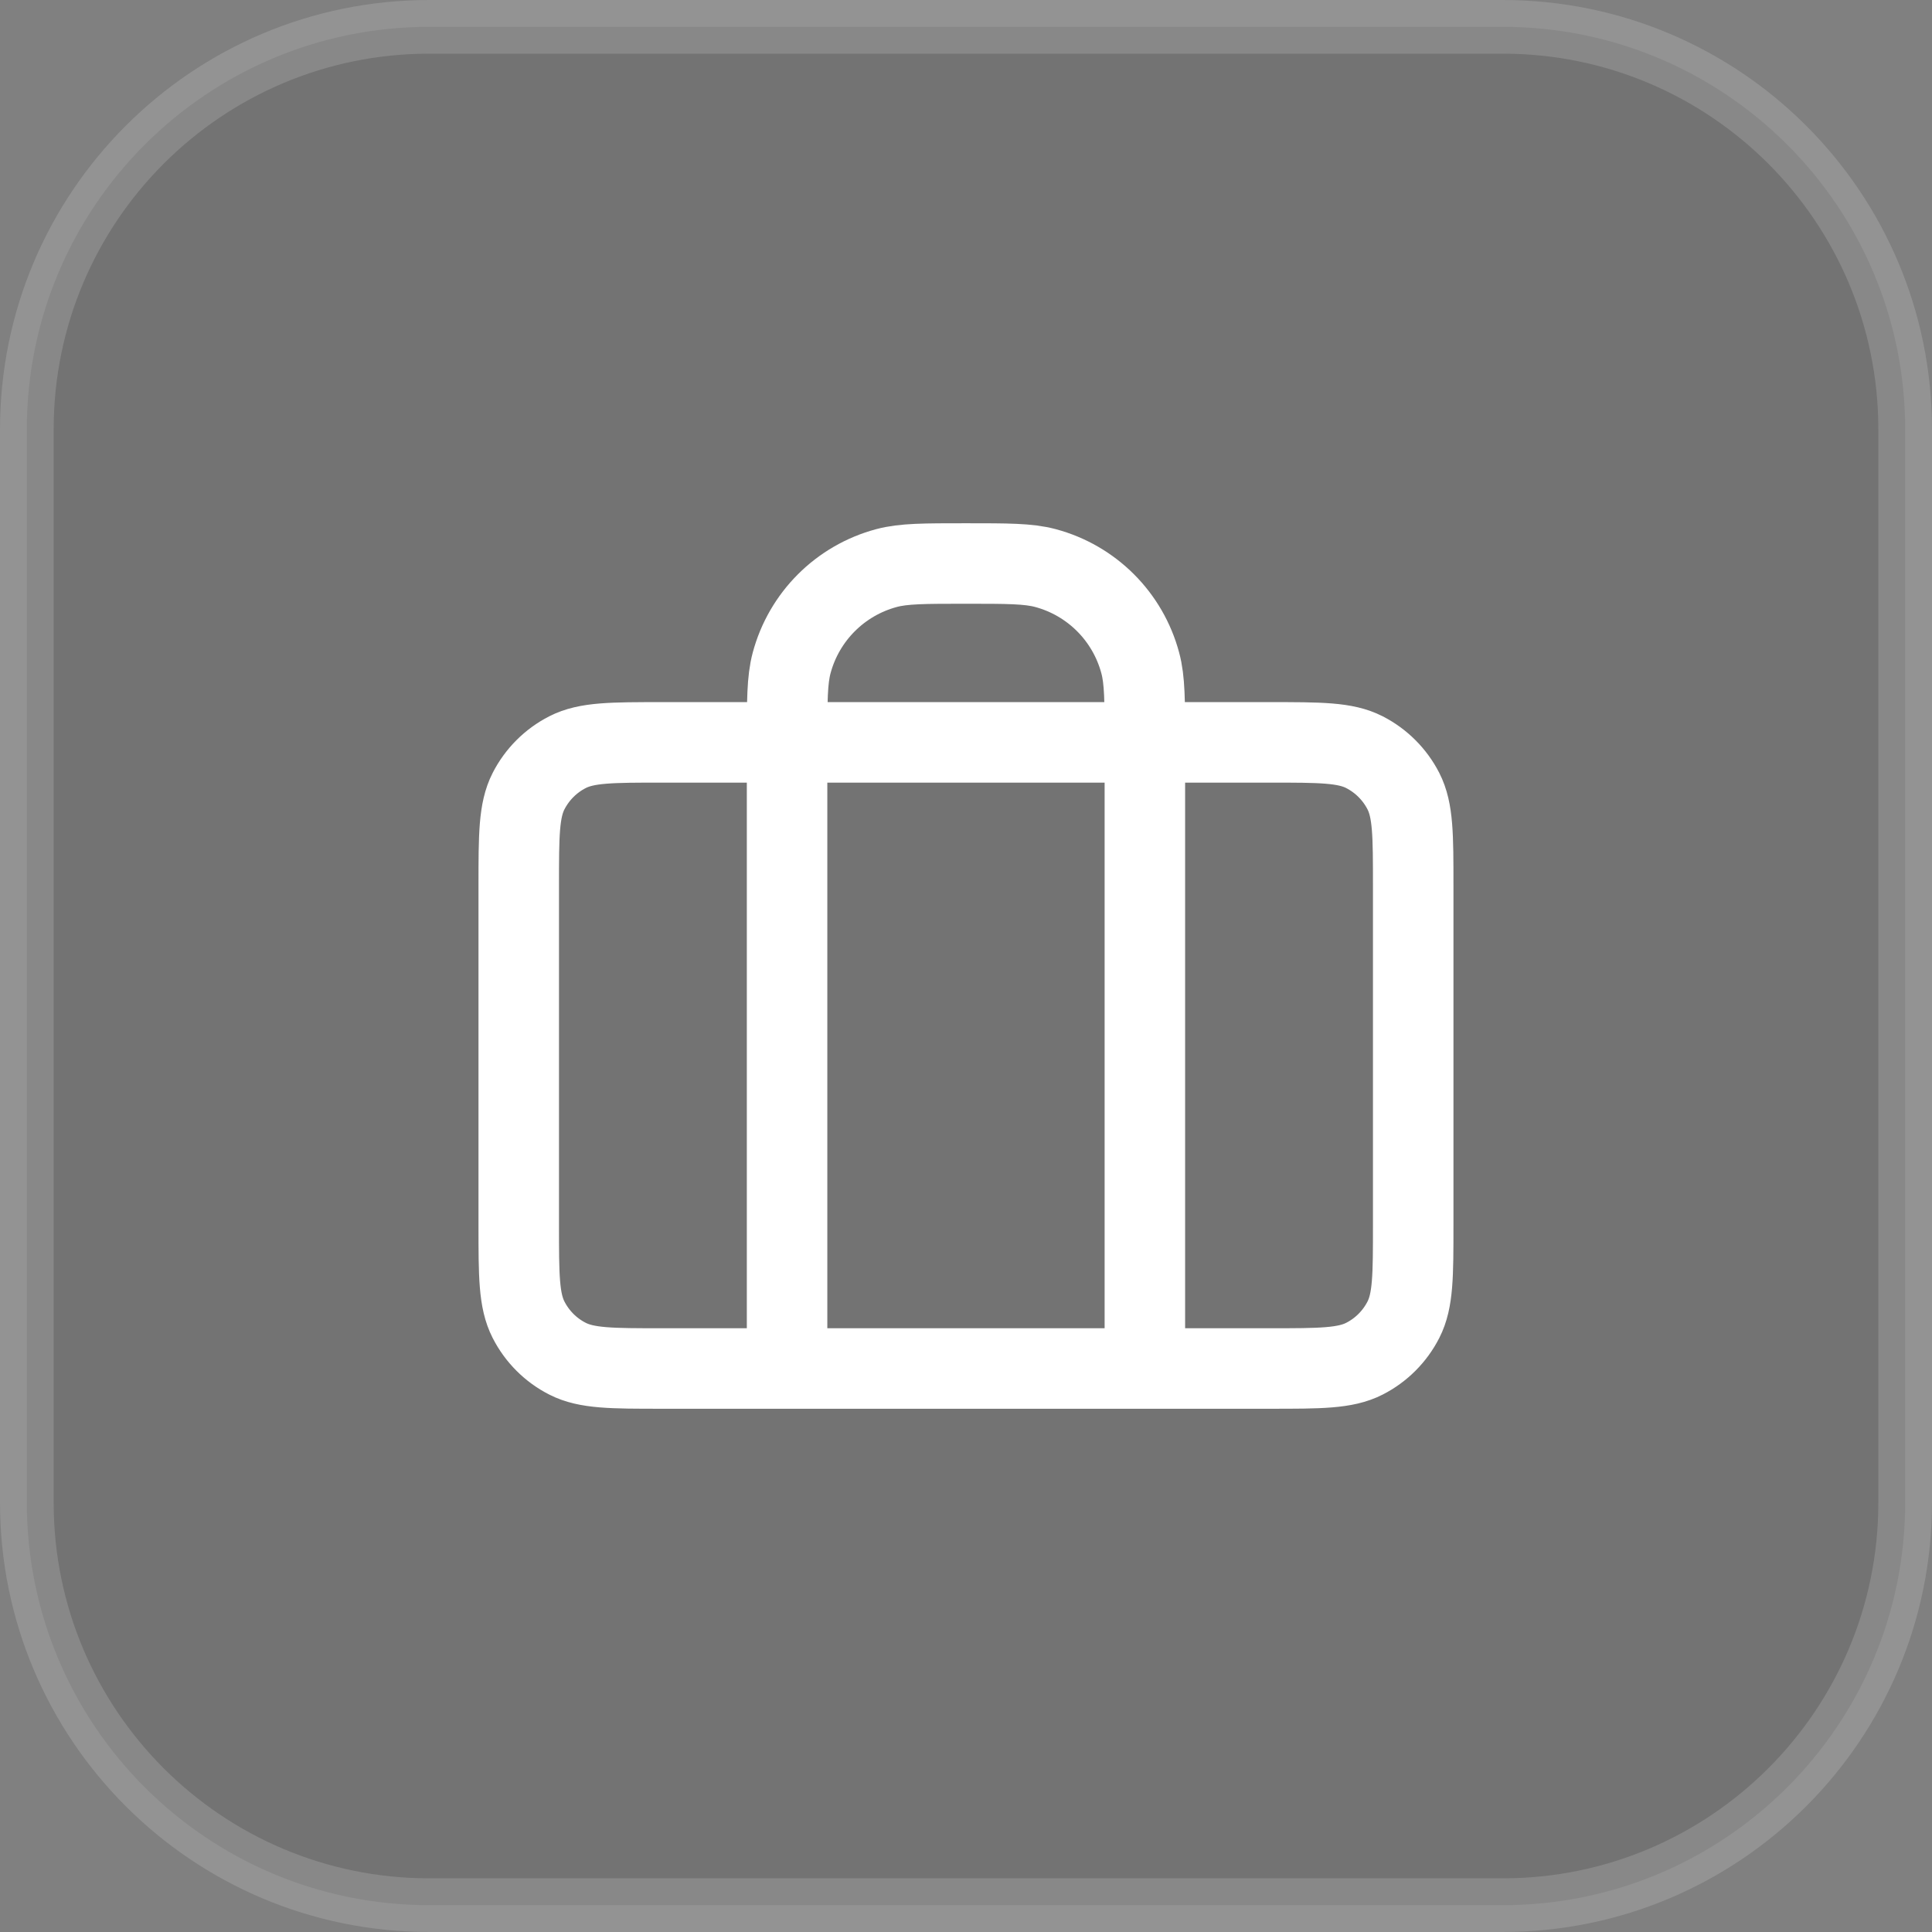
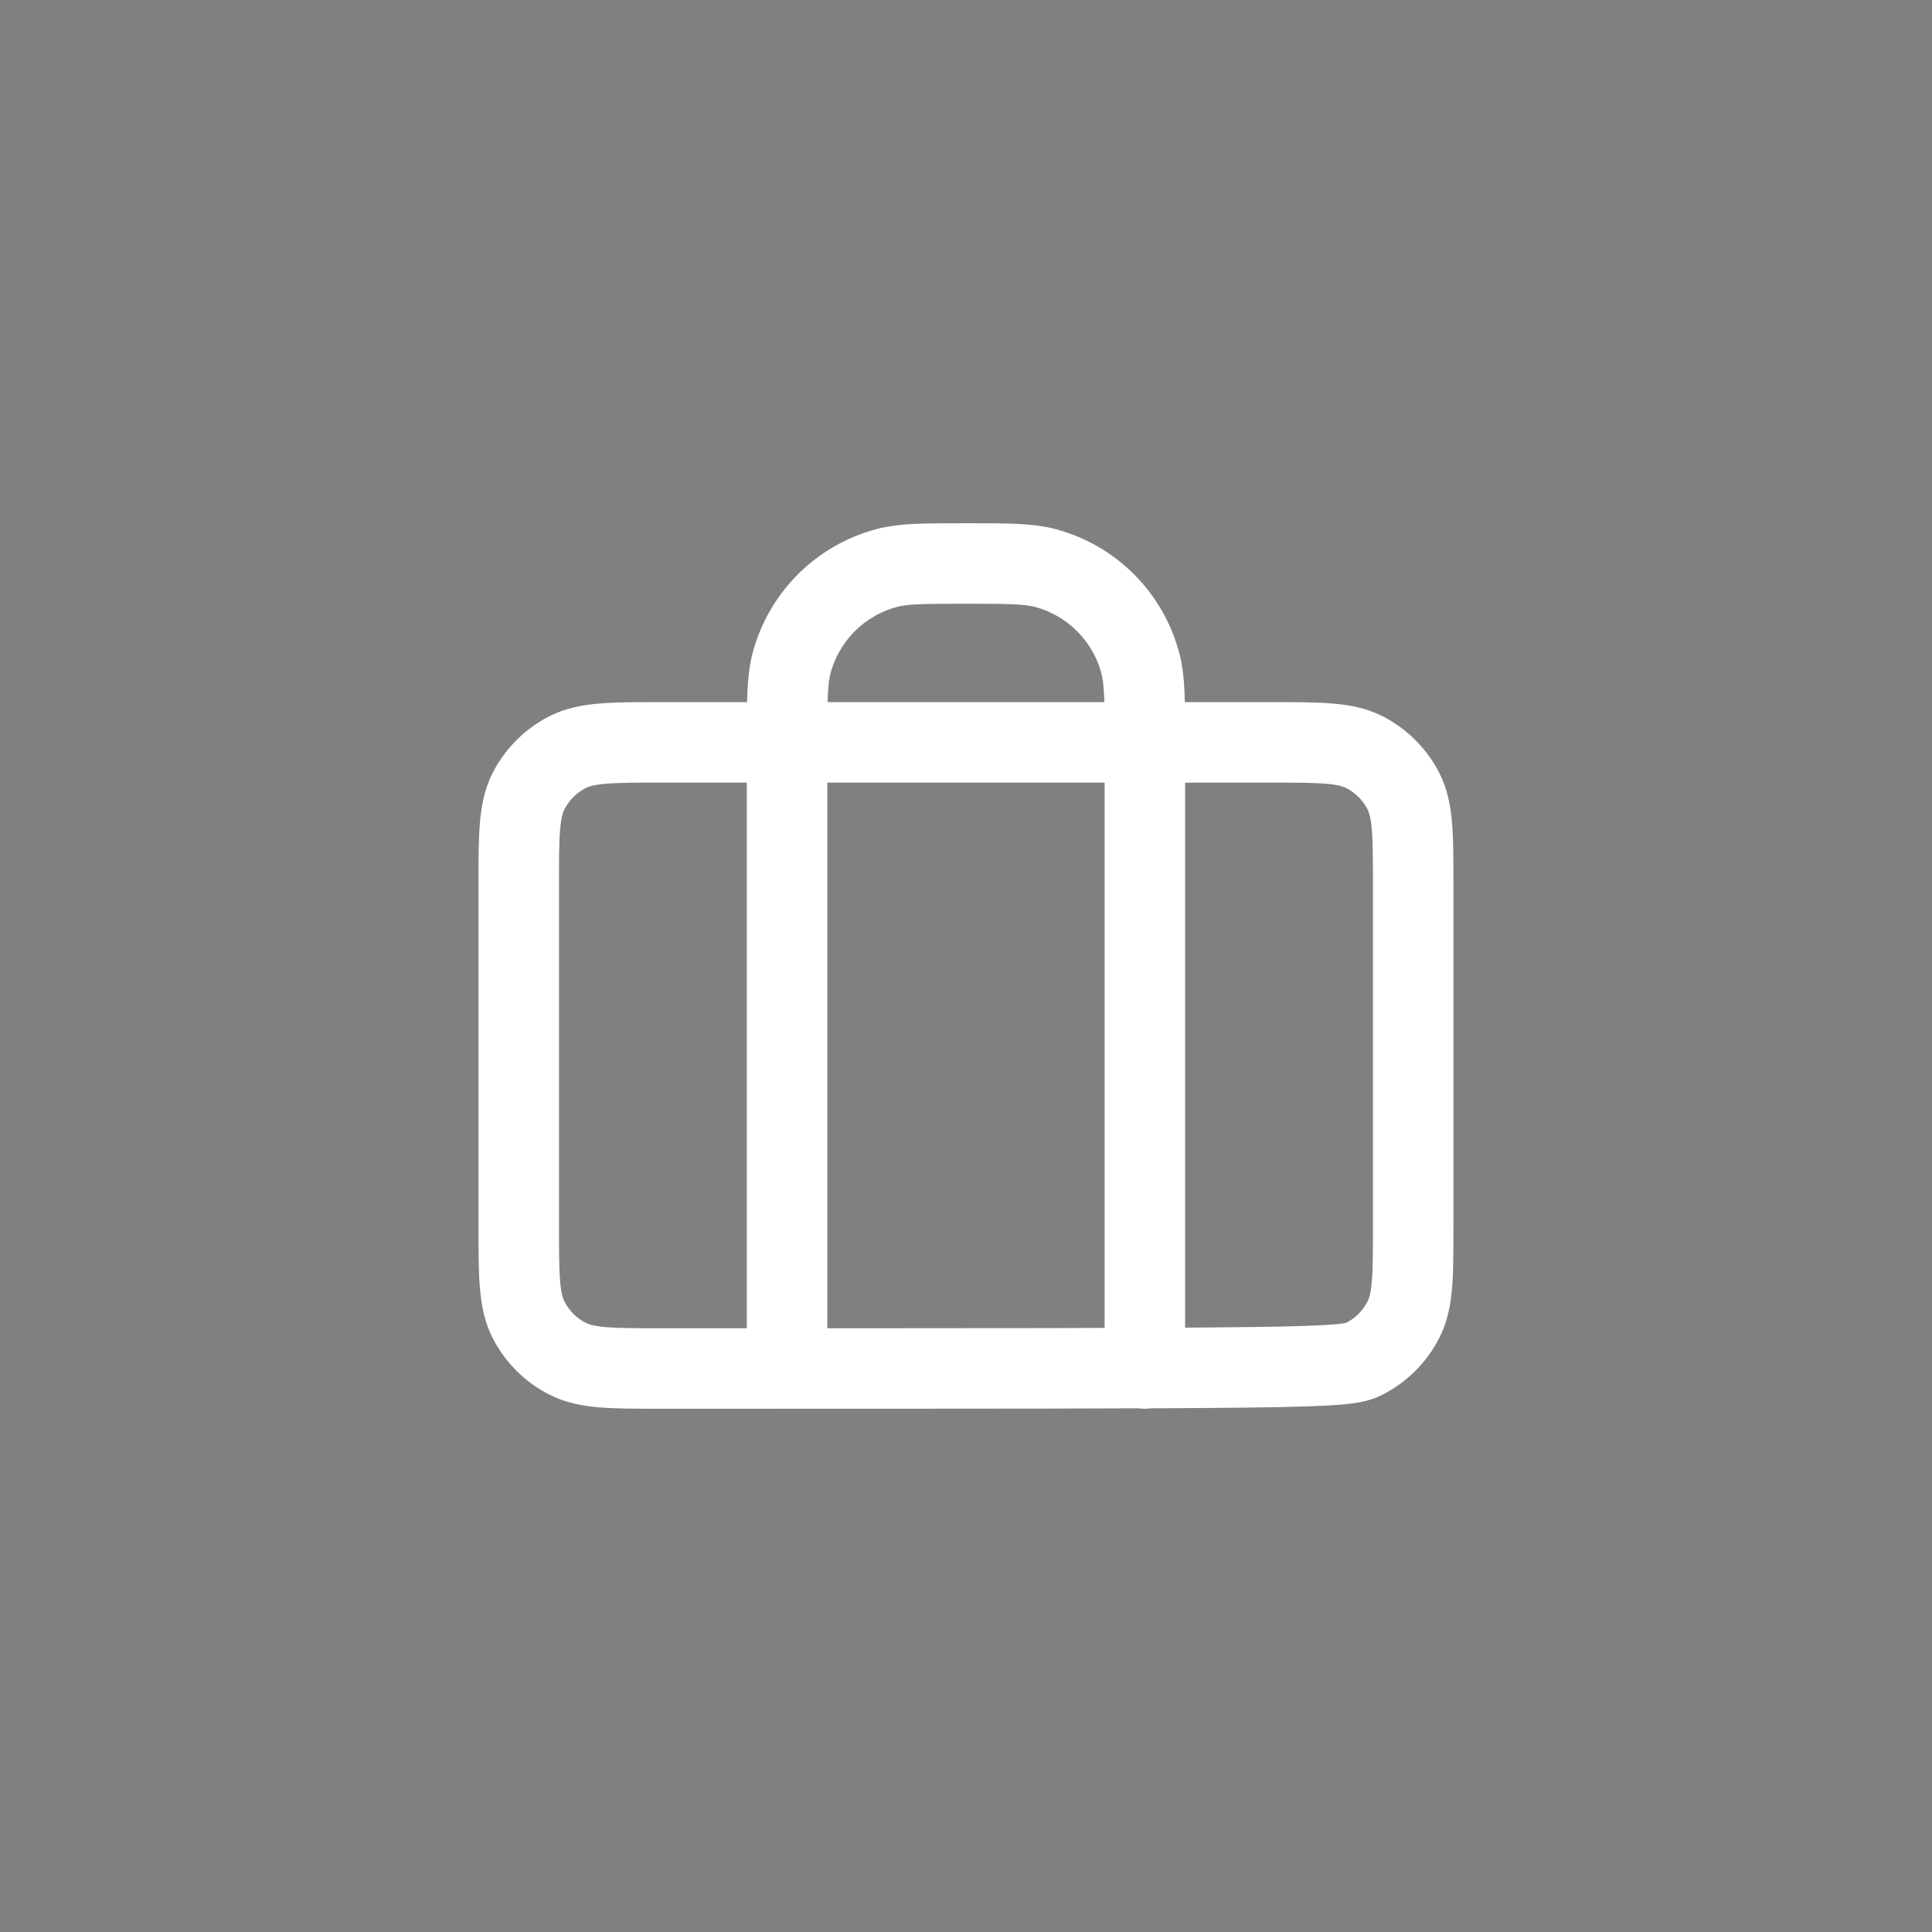
<svg xmlns="http://www.w3.org/2000/svg" width="36" height="36" viewBox="0 0 36 36" fill="none">
  <rect x="0" y="0" width="36" height="36" fill="#808080" stroke="none" />
-   <path d="M8 0.5H28C32.142 0.5 35.5 3.858 35.5 8V28C35.5 32.142 32.142 35.5 28 35.5H8C3.858 35.5 0.5 32.142 0.5 28V8C0.5 3.858 3.858 0.5 8 0.5Z" fill="black" fill-opacity="0.1" />
-   <path d="M8 0.5H28C32.142 0.5 35.5 3.858 35.5 8V28C35.5 32.142 32.142 35.5 28 35.5H8C3.858 35.5 0.5 32.142 0.5 28V8C0.5 3.858 3.858 0.5 8 0.5Z" stroke="url(#paint0_linear_4371_26038)" />
-   <path d="M14.666 25.5V13.833C14.666 13.058 14.666 12.671 14.751 12.353C14.982 11.49 15.656 10.816 16.519 10.585C16.837 10.5 17.224 10.5 17.999 10.5C18.774 10.5 19.162 10.5 19.48 10.585C20.343 10.816 21.016 11.49 21.247 12.353C21.333 12.671 21.333 13.058 21.333 13.833V25.5M12.333 25.5H23.666C24.599 25.5 25.066 25.5 25.423 25.318C25.736 25.159 25.991 24.904 26.151 24.59C26.333 24.233 26.333 23.767 26.333 22.833V16.5C26.333 15.567 26.333 15.1 26.151 14.743C25.991 14.43 25.736 14.175 25.423 14.015C25.066 13.833 24.599 13.833 23.666 13.833H12.333C11.399 13.833 10.933 13.833 10.576 14.015C10.262 14.175 10.008 14.43 9.848 14.743C9.666 15.1 9.666 15.567 9.666 16.5V22.833C9.666 23.767 9.666 24.233 9.848 24.59C10.008 24.904 10.262 25.159 10.576 25.318C10.933 25.5 11.399 25.5 12.333 25.5Z" stroke="white" stroke-width="1.5" stroke-linecap="round" stroke-linejoin="round" />
+   <path d="M14.666 25.5V13.833C14.666 13.058 14.666 12.671 14.751 12.353C14.982 11.49 15.656 10.816 16.519 10.585C16.837 10.5 17.224 10.5 17.999 10.5C18.774 10.5 19.162 10.5 19.48 10.585C20.343 10.816 21.016 11.49 21.247 12.353C21.333 12.671 21.333 13.058 21.333 13.833V25.5M12.333 25.5C24.599 25.5 25.066 25.5 25.423 25.318C25.736 25.159 25.991 24.904 26.151 24.59C26.333 24.233 26.333 23.767 26.333 22.833V16.5C26.333 15.567 26.333 15.1 26.151 14.743C25.991 14.43 25.736 14.175 25.423 14.015C25.066 13.833 24.599 13.833 23.666 13.833H12.333C11.399 13.833 10.933 13.833 10.576 14.015C10.262 14.175 10.008 14.43 9.848 14.743C9.666 15.1 9.666 15.567 9.666 16.5V22.833C9.666 23.767 9.666 24.233 9.848 24.59C10.008 24.904 10.262 25.159 10.576 25.318C10.933 25.5 11.399 25.5 12.333 25.5Z" stroke="white" stroke-width="1.5" stroke-linecap="round" stroke-linejoin="round" />
  <defs>
    <linearGradient id="paint0_linear_4371_26038" x1="12.122" y1="-0.531" x2="12.122" y2="1.672" gradientUnits="userSpaceOnUse">
      <stop stop-color="white" stop-opacity="0.15" />
      <stop offset="1" stop-color="white" stop-opacity="0.15" />
    </linearGradient>
  </defs>
</svg>